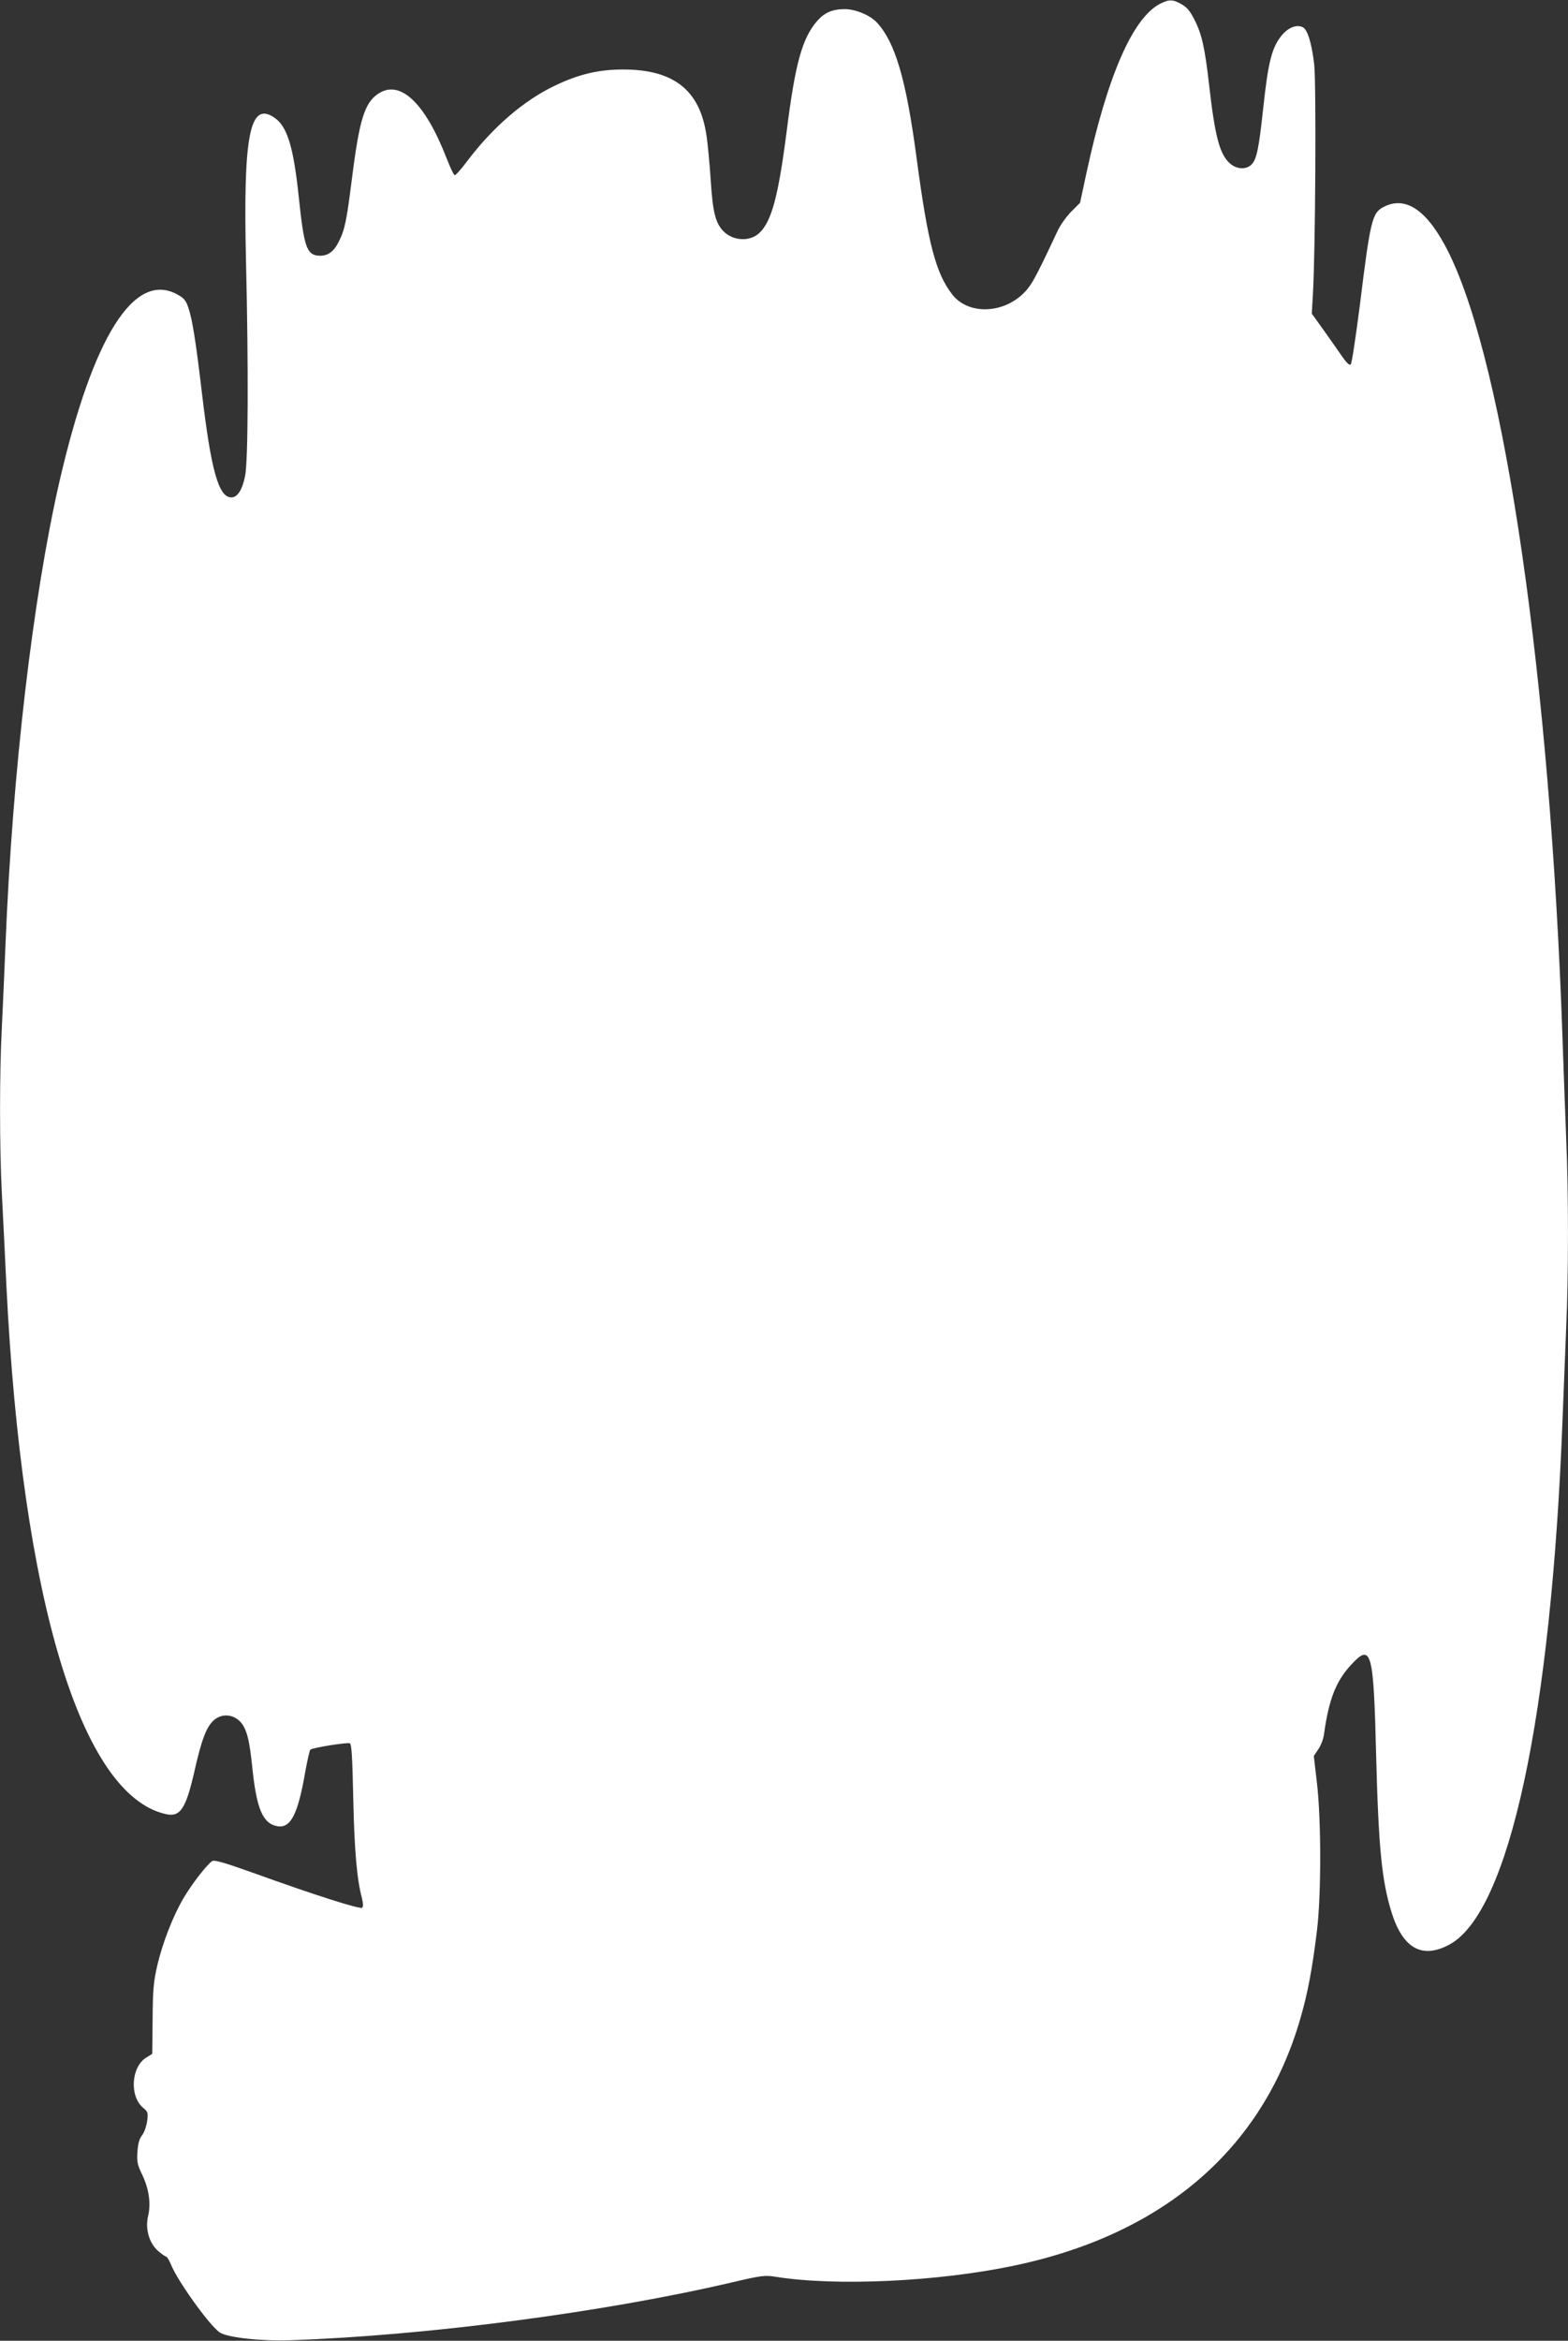
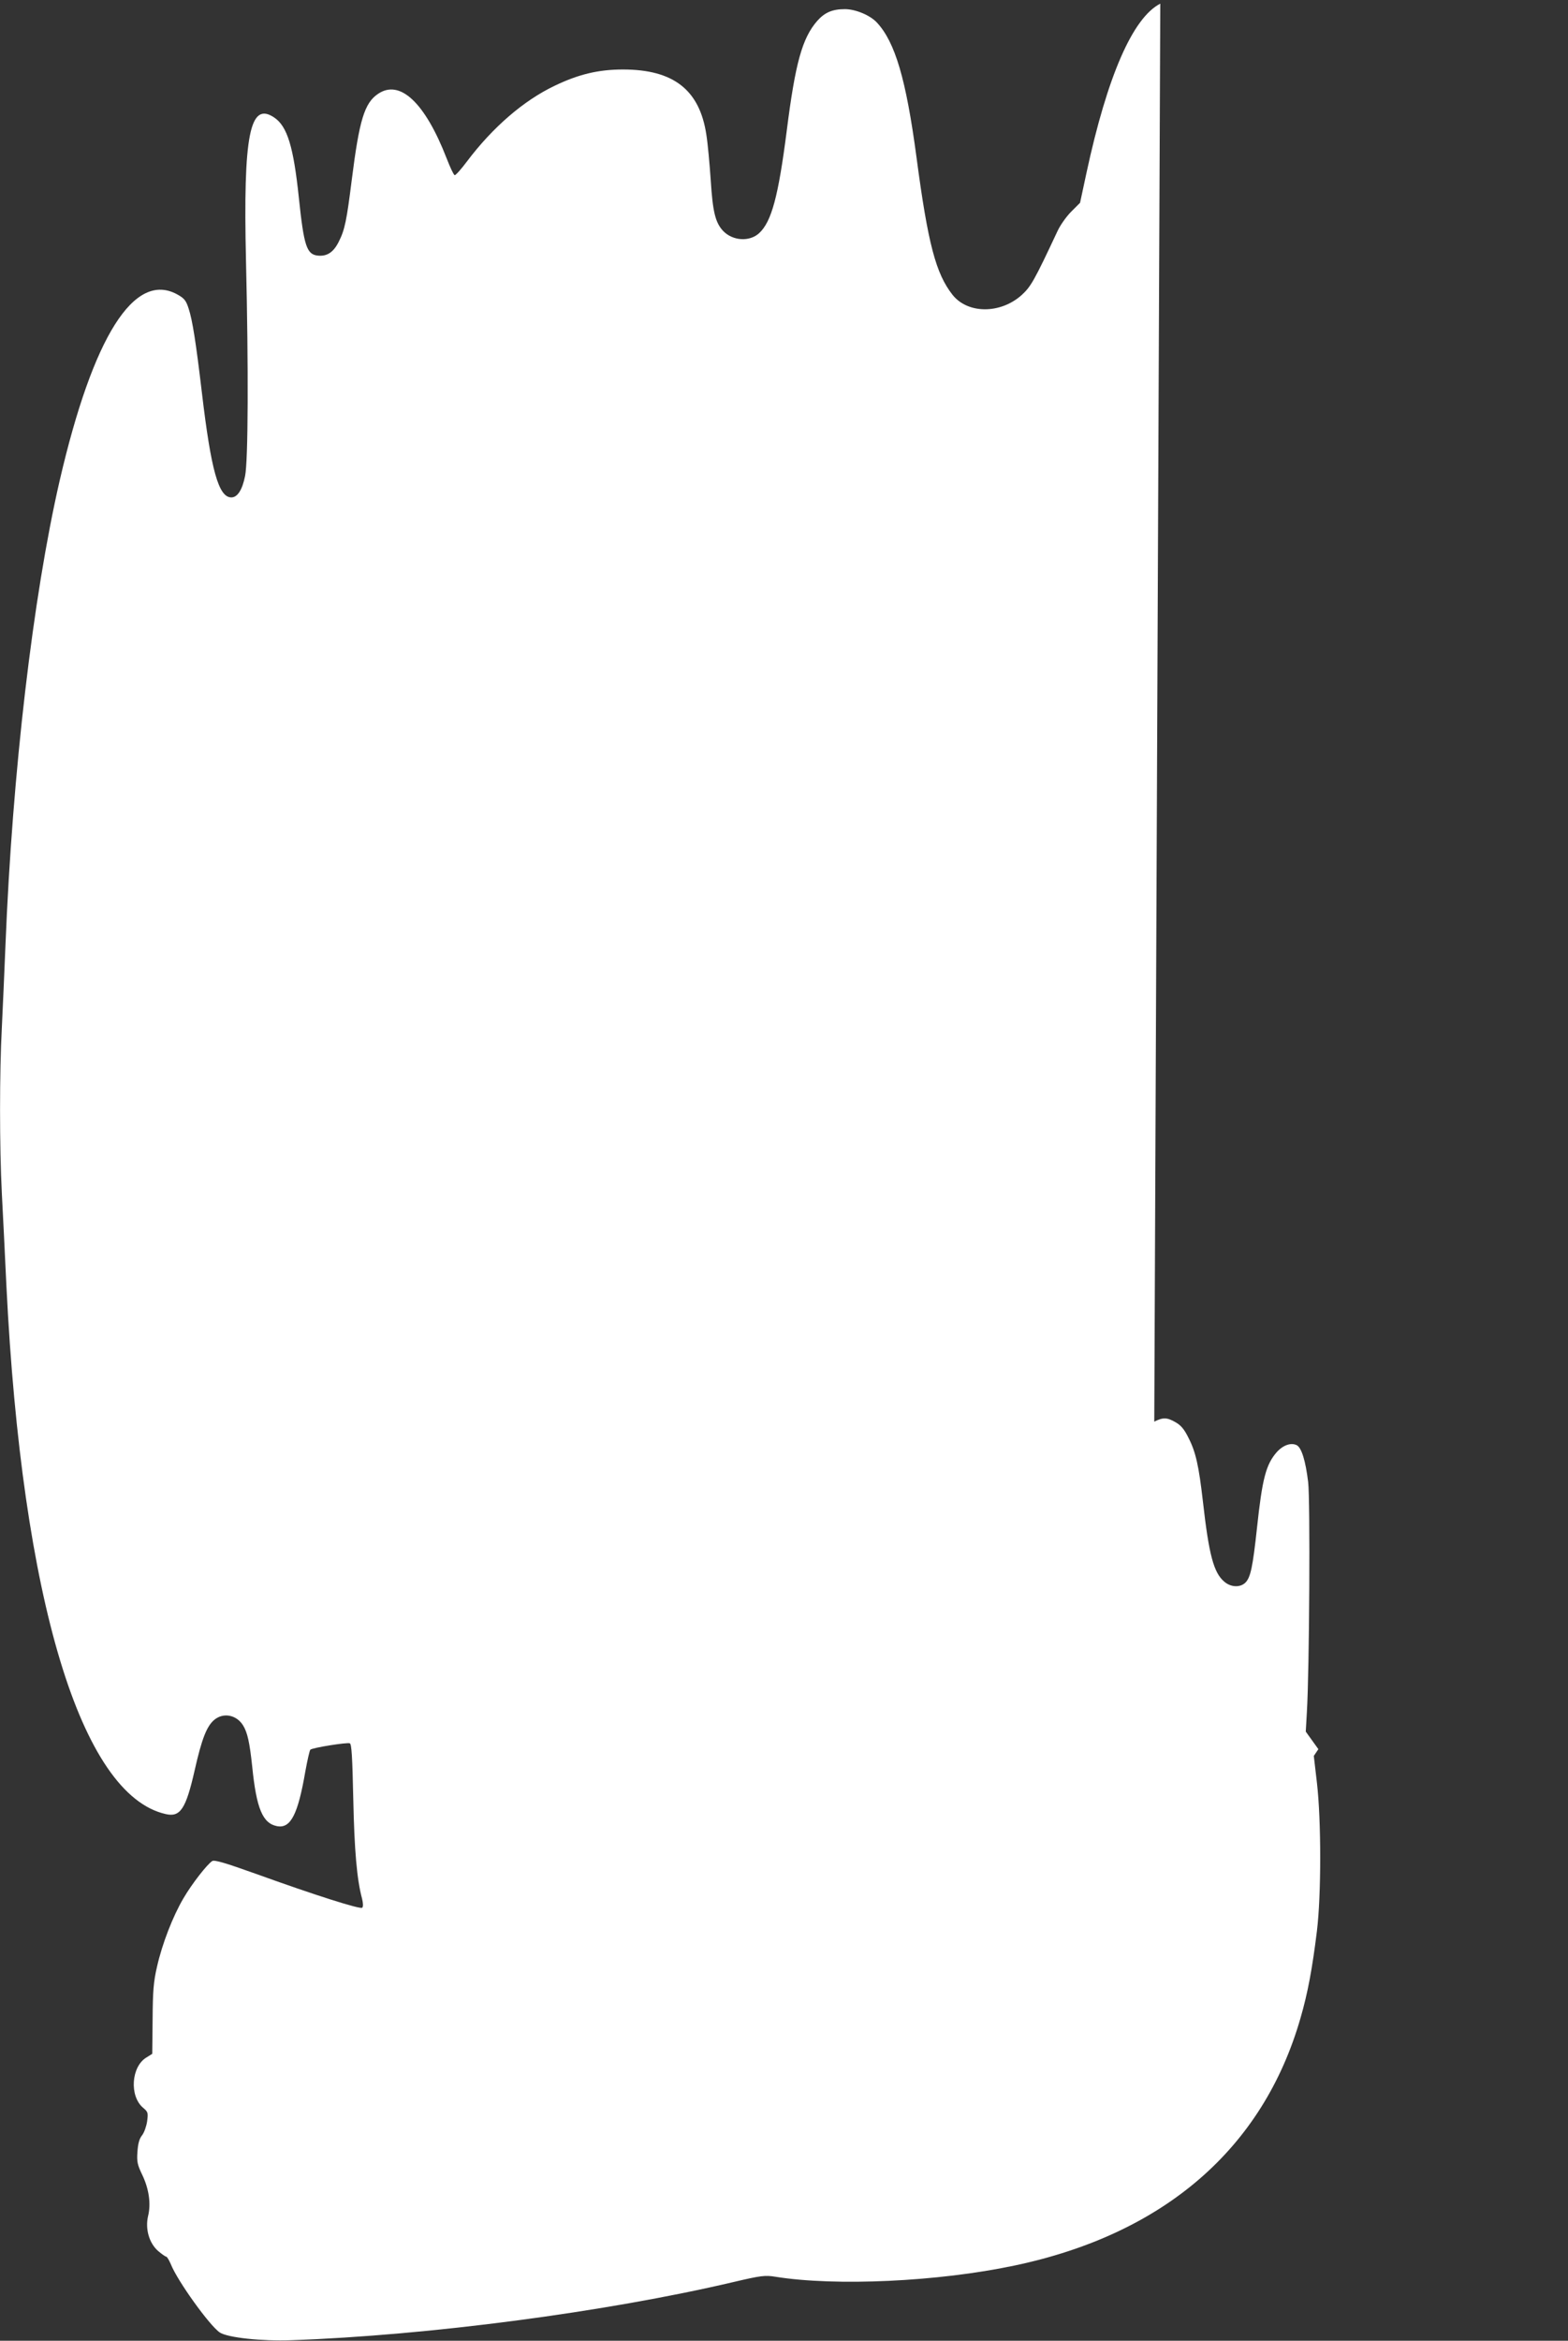
<svg xmlns="http://www.w3.org/2000/svg" version="1.0" width="858pt" height="1280pt" viewBox="0 0 858 1280" preserveAspectRatio="xMidYMid meet">
  <rect x="0" y="0" width="858" height="1280" fill="#333333" stroke="none" />
  <g transform="translate(0,1280) scale(0.1,-0.1)" fill="#ffffff" stroke="none">
-     <path d="M6349 12780 c-151 -77 -290 -397 -404 -926 l-35 -163 -48 -48 c-27 -27 -61 -75 -76 -108 -126 -269 -145 -302 -195 -348 -117 -105 -296 -104 -379 1 -91 116 -134 277 -197 752 -57 427 -117 630 -217 737 -37 40 -117 73 -175 73 -68 0 -110 -18 -151 -64 -82 -94 -120 -229 -167 -601 -46 -359 -83 -497 -151 -560 -52 -48 -144 -43 -197 12 -43 46 -57 105 -68 278 -6 88 -16 200 -24 249 -37 245 -180 356 -456 356 -134 0 -243 -26 -374 -89 -170 -81 -339 -227 -480 -414 -32 -43 -62 -76 -67 -75 -6 2 -25 43 -44 92 -118 304 -255 434 -375 353 -75 -50 -103 -144 -144 -469 -28 -223 -38 -274 -71 -339 -28 -57 -63 -81 -112 -77 -64 5 -79 51 -107 319 -29 276 -63 388 -134 436 -134 91 -171 -93 -155 -782 14 -587 12 -1097 -5 -1178 -15 -76 -42 -117 -75 -117 -70 0 -111 148 -161 570 -33 279 -52 400 -73 463 -14 44 -24 56 -62 77 -235 129 -461 -229 -644 -1020 -146 -635 -258 -1592 -296 -2535 -6 -148 -15 -353 -20 -455 -13 -241 -13 -653 0 -905 6 -110 17 -338 25 -507 85 -1714 408 -2784 872 -2888 79 -18 110 27 158 239 39 173 66 241 107 276 50 42 122 28 158 -30 24 -39 36 -93 50 -225 23 -229 57 -311 136 -326 74 -14 114 62 155 301 11 60 23 113 27 117 11 11 200 41 216 35 10 -4 14 -74 19 -304 6 -283 20 -442 48 -545 6 -25 7 -44 1 -50 -10 -10 -254 67 -581 185 -168 60 -228 78 -240 70 -27 -17 -111 -124 -157 -203 -58 -98 -117 -250 -145 -375 -19 -82 -23 -133 -24 -288 l-2 -188 -32 -20 c-83 -50 -94 -211 -18 -275 27 -23 28 -27 22 -74 -4 -27 -16 -62 -28 -77 -15 -19 -22 -45 -25 -90 -4 -54 0 -71 26 -125 37 -77 49 -159 32 -227 -16 -70 6 -147 55 -190 20 -17 40 -31 44 -31 5 0 16 -19 26 -42 36 -91 213 -337 268 -373 43 -28 229 -48 392 -42 744 26 1716 153 2418 318 153 36 174 38 230 29 330 -53 890 -27 1307 61 819 172 1361 640 1566 1353 40 137 65 273 90 476 24 196 24 606 0 812 l-17 146 25 37 c14 20 28 57 31 83 26 188 65 288 146 376 113 124 125 82 139 -488 13 -511 31 -692 85 -865 62 -197 168 -255 317 -174 326 177 556 1247 618 2868 6 154 15 381 20 505 13 287 13 740 0 1035 -5 127 -14 372 -20 545 -67 1959 -315 3673 -621 4295 -113 229 -231 315 -353 256 -68 -34 -76 -63 -135 -540 -22 -172 -44 -318 -50 -324 -6 -6 -20 6 -43 38 -18 27 -64 91 -101 144 l-69 96 6 105 c14 233 19 1164 7 1260 -14 116 -36 187 -62 201 -31 16 -75 1 -110 -38 -59 -68 -79 -144 -108 -415 -23 -213 -35 -268 -62 -297 -28 -29 -80 -28 -117 4 -58 49 -84 147 -117 440 -22 192 -39 269 -78 345 -24 49 -42 70 -72 87 -47 27 -68 27 -116 3z" />
+     <path d="M6349 12780 c-151 -77 -290 -397 -404 -926 l-35 -163 -48 -48 c-27 -27 -61 -75 -76 -108 -126 -269 -145 -302 -195 -348 -117 -105 -296 -104 -379 1 -91 116 -134 277 -197 752 -57 427 -117 630 -217 737 -37 40 -117 73 -175 73 -68 0 -110 -18 -151 -64 -82 -94 -120 -229 -167 -601 -46 -359 -83 -497 -151 -560 -52 -48 -144 -43 -197 12 -43 46 -57 105 -68 278 -6 88 -16 200 -24 249 -37 245 -180 356 -456 356 -134 0 -243 -26 -374 -89 -170 -81 -339 -227 -480 -414 -32 -43 -62 -76 -67 -75 -6 2 -25 43 -44 92 -118 304 -255 434 -375 353 -75 -50 -103 -144 -144 -469 -28 -223 -38 -274 -71 -339 -28 -57 -63 -81 -112 -77 -64 5 -79 51 -107 319 -29 276 -63 388 -134 436 -134 91 -171 -93 -155 -782 14 -587 12 -1097 -5 -1178 -15 -76 -42 -117 -75 -117 -70 0 -111 148 -161 570 -33 279 -52 400 -73 463 -14 44 -24 56 -62 77 -235 129 -461 -229 -644 -1020 -146 -635 -258 -1592 -296 -2535 -6 -148 -15 -353 -20 -455 -13 -241 -13 -653 0 -905 6 -110 17 -338 25 -507 85 -1714 408 -2784 872 -2888 79 -18 110 27 158 239 39 173 66 241 107 276 50 42 122 28 158 -30 24 -39 36 -93 50 -225 23 -229 57 -311 136 -326 74 -14 114 62 155 301 11 60 23 113 27 117 11 11 200 41 216 35 10 -4 14 -74 19 -304 6 -283 20 -442 48 -545 6 -25 7 -44 1 -50 -10 -10 -254 67 -581 185 -168 60 -228 78 -240 70 -27 -17 -111 -124 -157 -203 -58 -98 -117 -250 -145 -375 -19 -82 -23 -133 -24 -288 l-2 -188 -32 -20 c-83 -50 -94 -211 -18 -275 27 -23 28 -27 22 -74 -4 -27 -16 -62 -28 -77 -15 -19 -22 -45 -25 -90 -4 -54 0 -71 26 -125 37 -77 49 -159 32 -227 -16 -70 6 -147 55 -190 20 -17 40 -31 44 -31 5 0 16 -19 26 -42 36 -91 213 -337 268 -373 43 -28 229 -48 392 -42 744 26 1716 153 2418 318 153 36 174 38 230 29 330 -53 890 -27 1307 61 819 172 1361 640 1566 1353 40 137 65 273 90 476 24 196 24 606 0 812 l-17 146 25 37 l-69 96 6 105 c14 233 19 1164 7 1260 -14 116 -36 187 -62 201 -31 16 -75 1 -110 -38 -59 -68 -79 -144 -108 -415 -23 -213 -35 -268 -62 -297 -28 -29 -80 -28 -117 4 -58 49 -84 147 -117 440 -22 192 -39 269 -78 345 -24 49 -42 70 -72 87 -47 27 -68 27 -116 3z" />
  </g>
</svg>